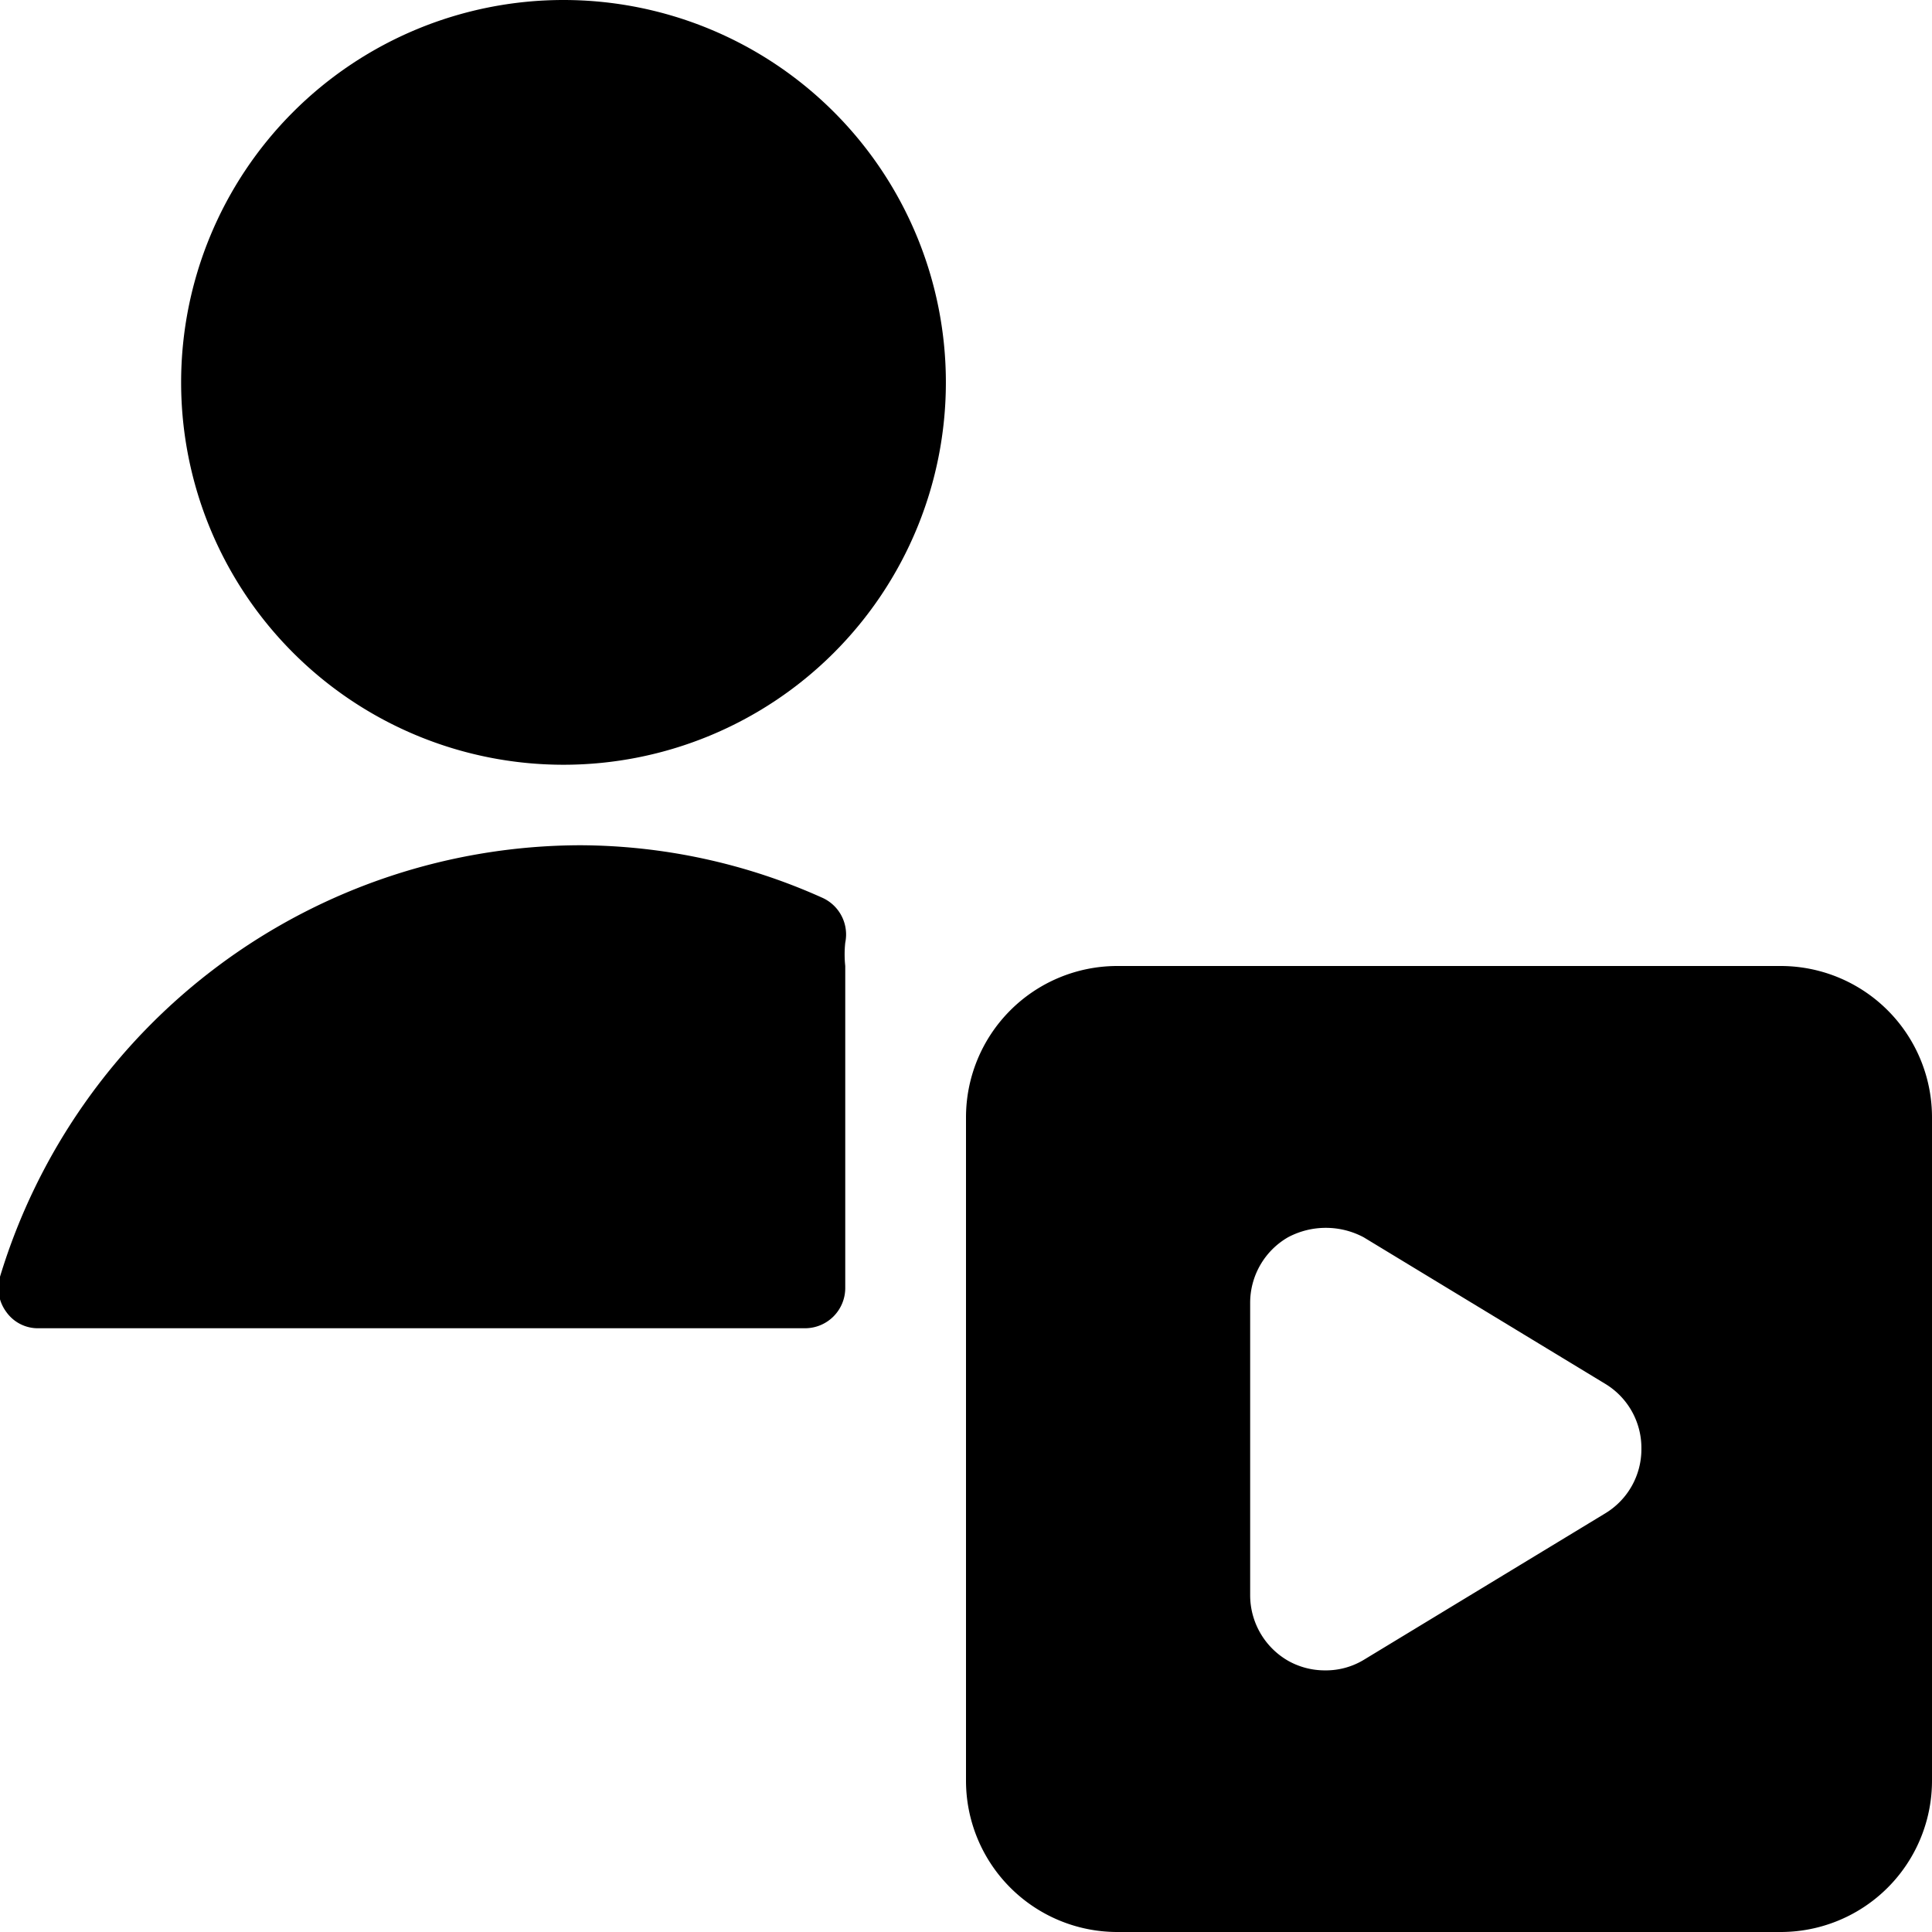
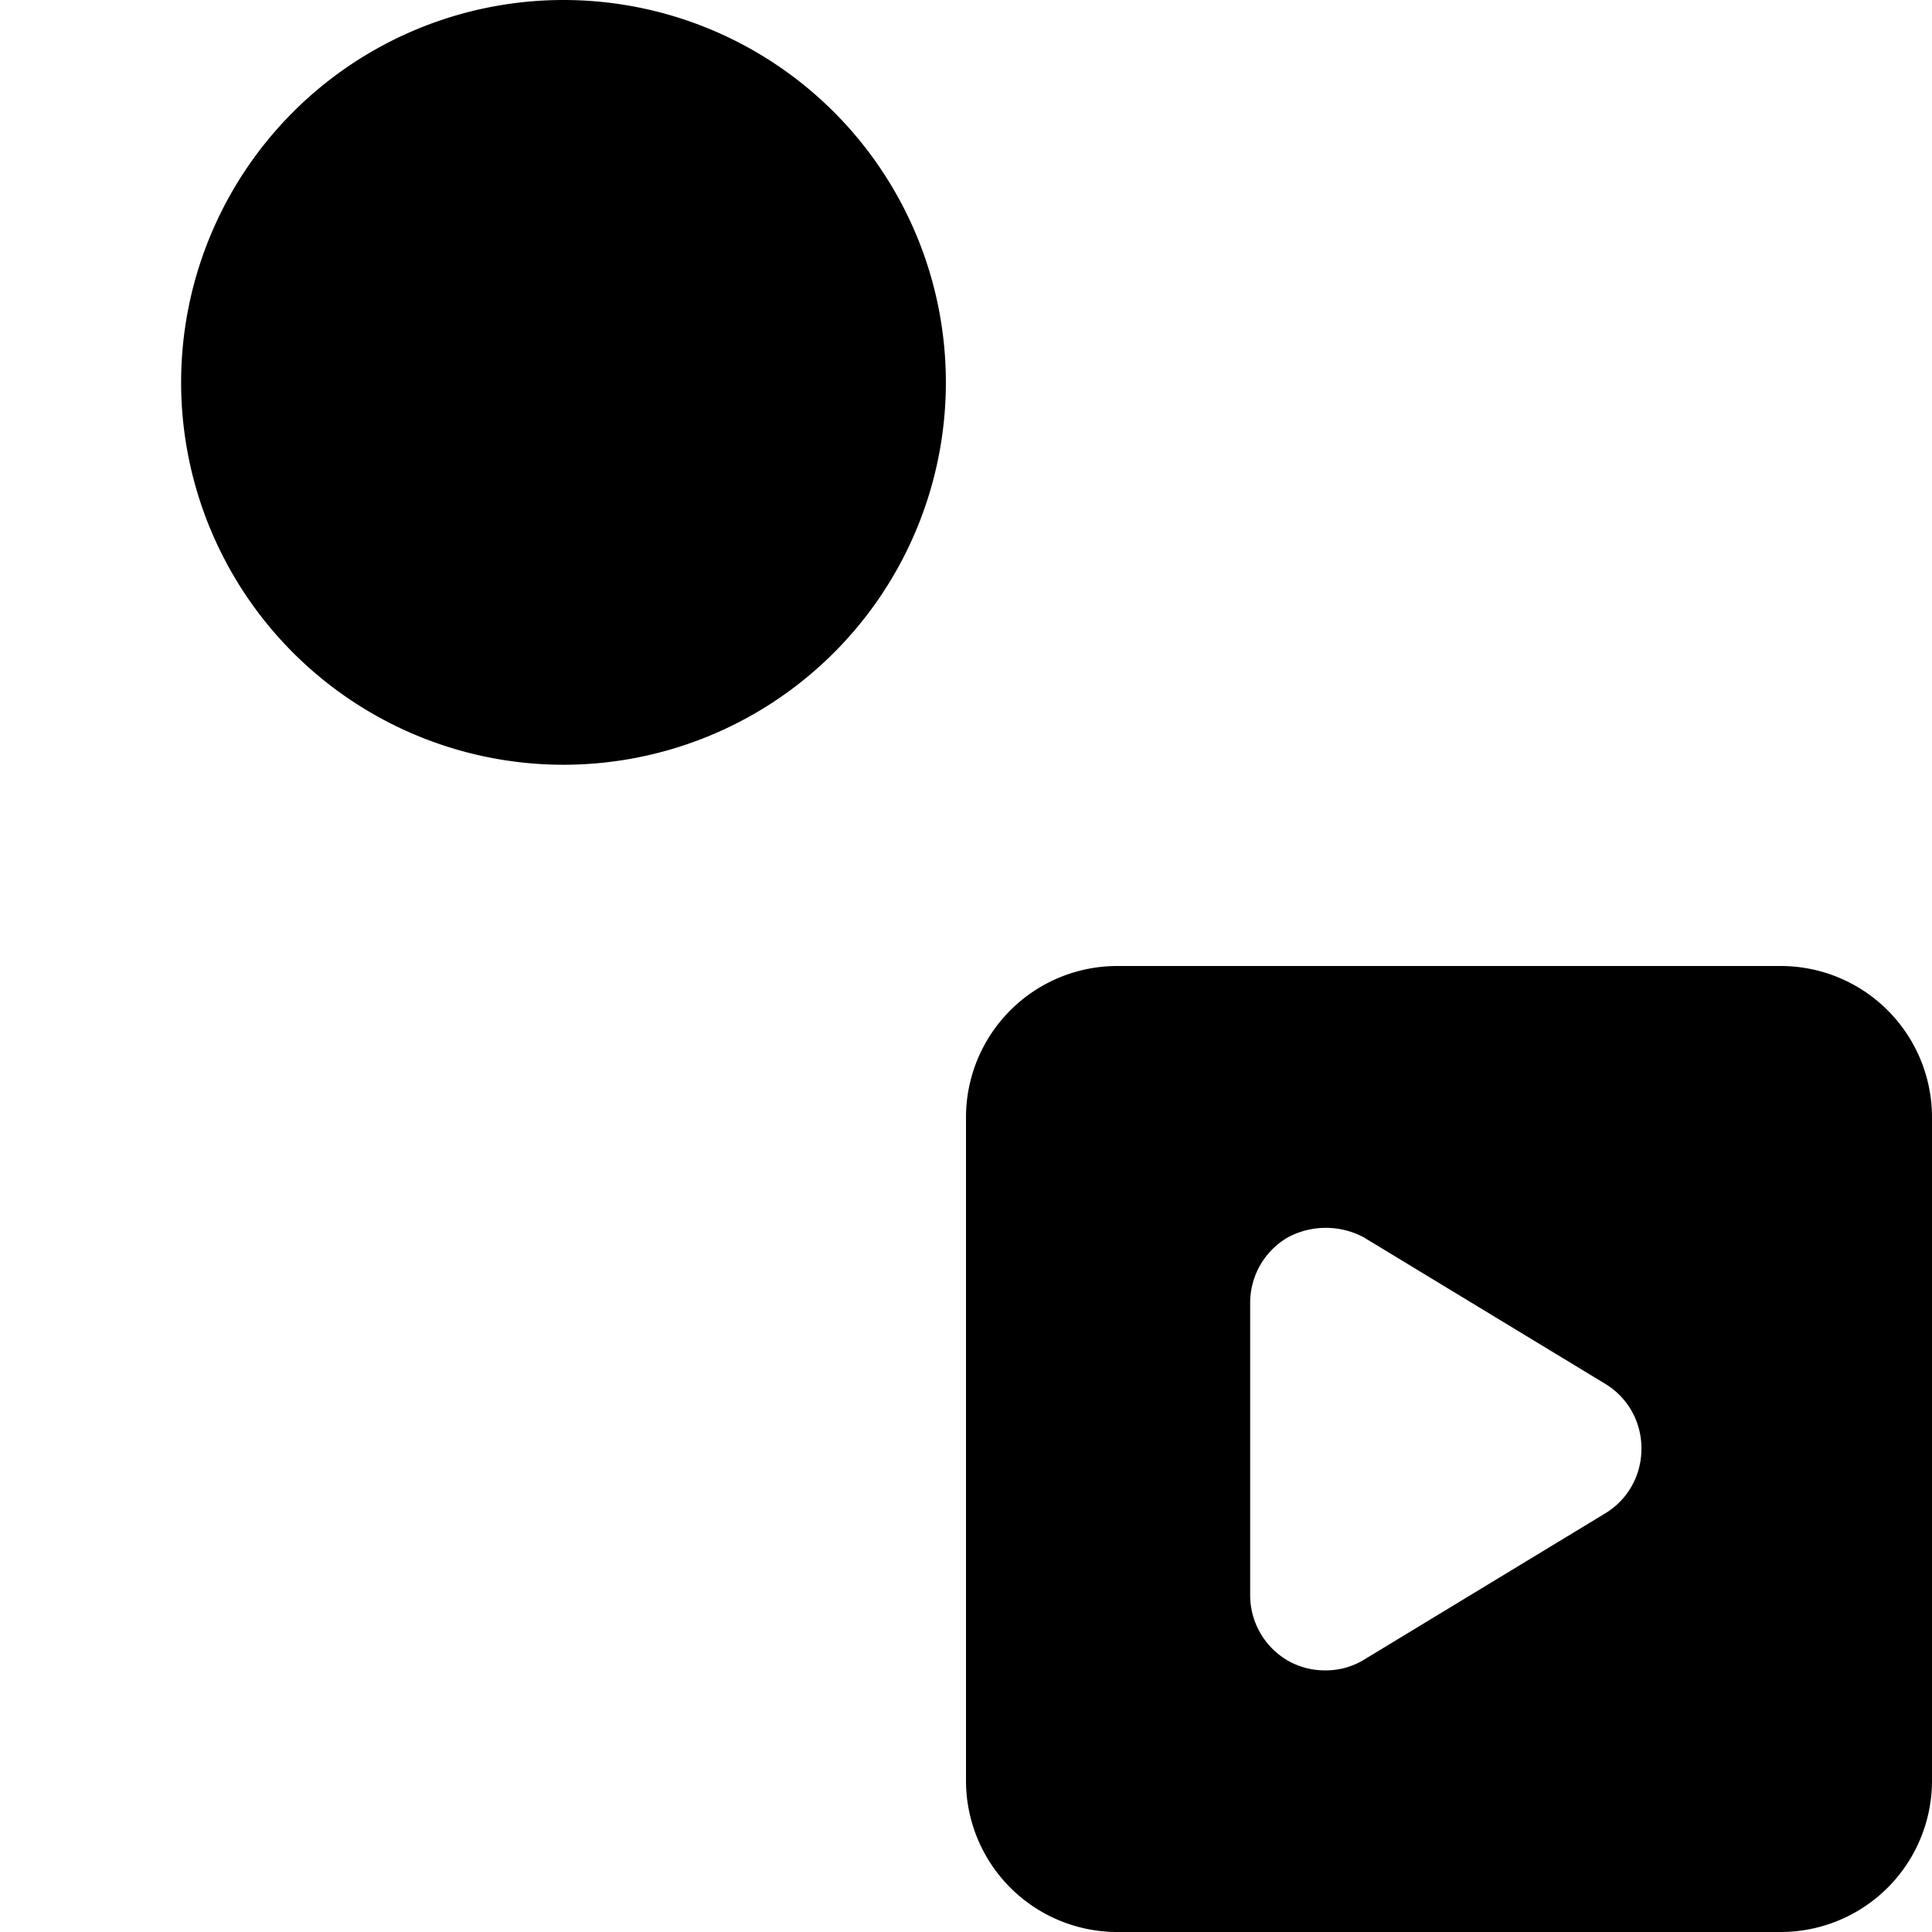
<svg xmlns="http://www.w3.org/2000/svg" viewBox="0 0 24 24">
  <g>
-     <path d="M10.5 12a1.36 1.36 0 0 1 0 -0.29 0.5 0.5 0 0 0 -0.29 -0.56 7.39 7.39 0 0 0 -3 -0.65A7.55 7.55 0 0 0 0 15.86a0.5 0.5 0 0 0 0.08 0.44 0.48 0.48 0 0 0 0.4 0.2H10a0.5 0.5 0 0 0 0.5 -0.5Z" fill="#000000" stroke-width="1" />
    <path d="M2.25 4.75a4.75 4.75 0 1 0 9.5 0 4.75 4.75 0 1 0 -9.5 0" fill="#000000" stroke-width="1" />
    <path d="M22.12 12h-8.25A1.88 1.88 0 0 0 12 13.88v8.24A1.88 1.88 0 0 0 13.87 24h8.25A1.88 1.88 0 0 0 24 22.12v-8.24A1.88 1.88 0 0 0 22.12 12Zm-1.73 6a0.93 0.93 0 0 1 -0.45 0.8l-3 1.82a0.91 0.91 0 0 1 -0.48 0.13 0.93 0.93 0 0 1 -0.46 -0.12 0.94 0.94 0 0 1 -0.47 -0.81v-3.64a0.94 0.94 0 0 1 0.47 -0.81 1 1 0 0 1 0.94 0l3 1.82a0.93 0.93 0 0 1 0.45 0.81Z" fill="#000000" stroke-width="1" />
  </g>
</svg>